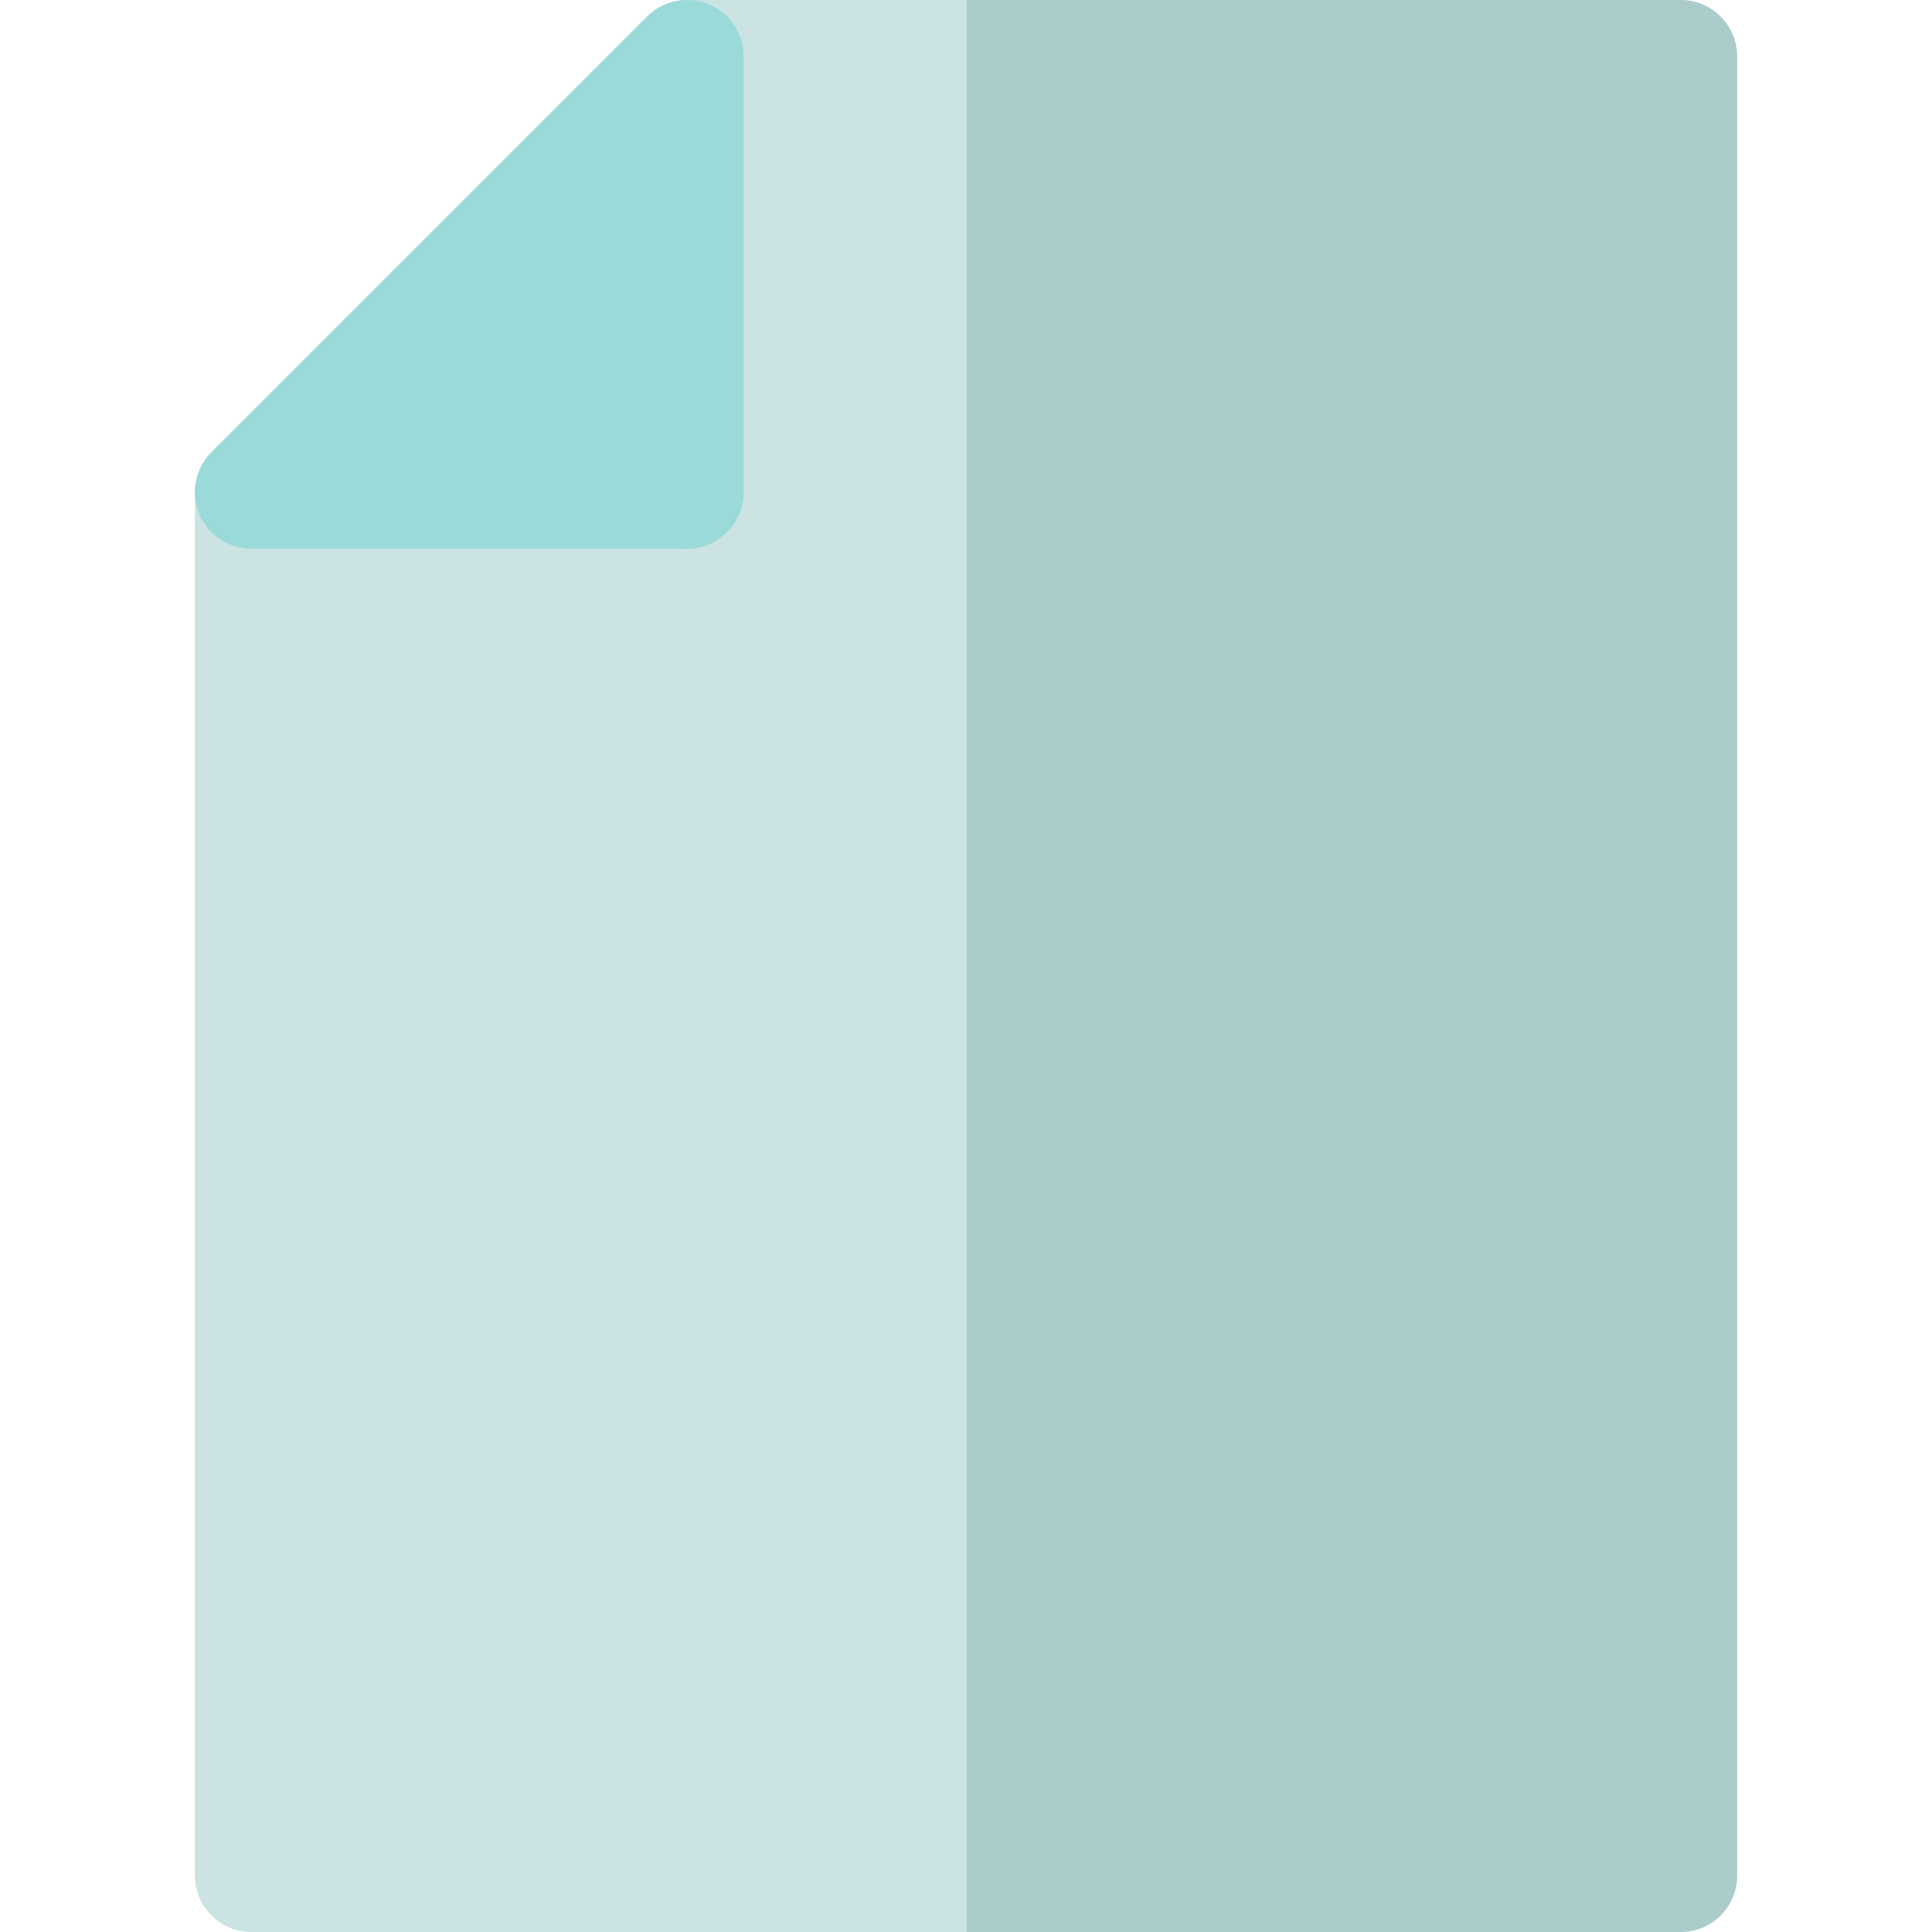
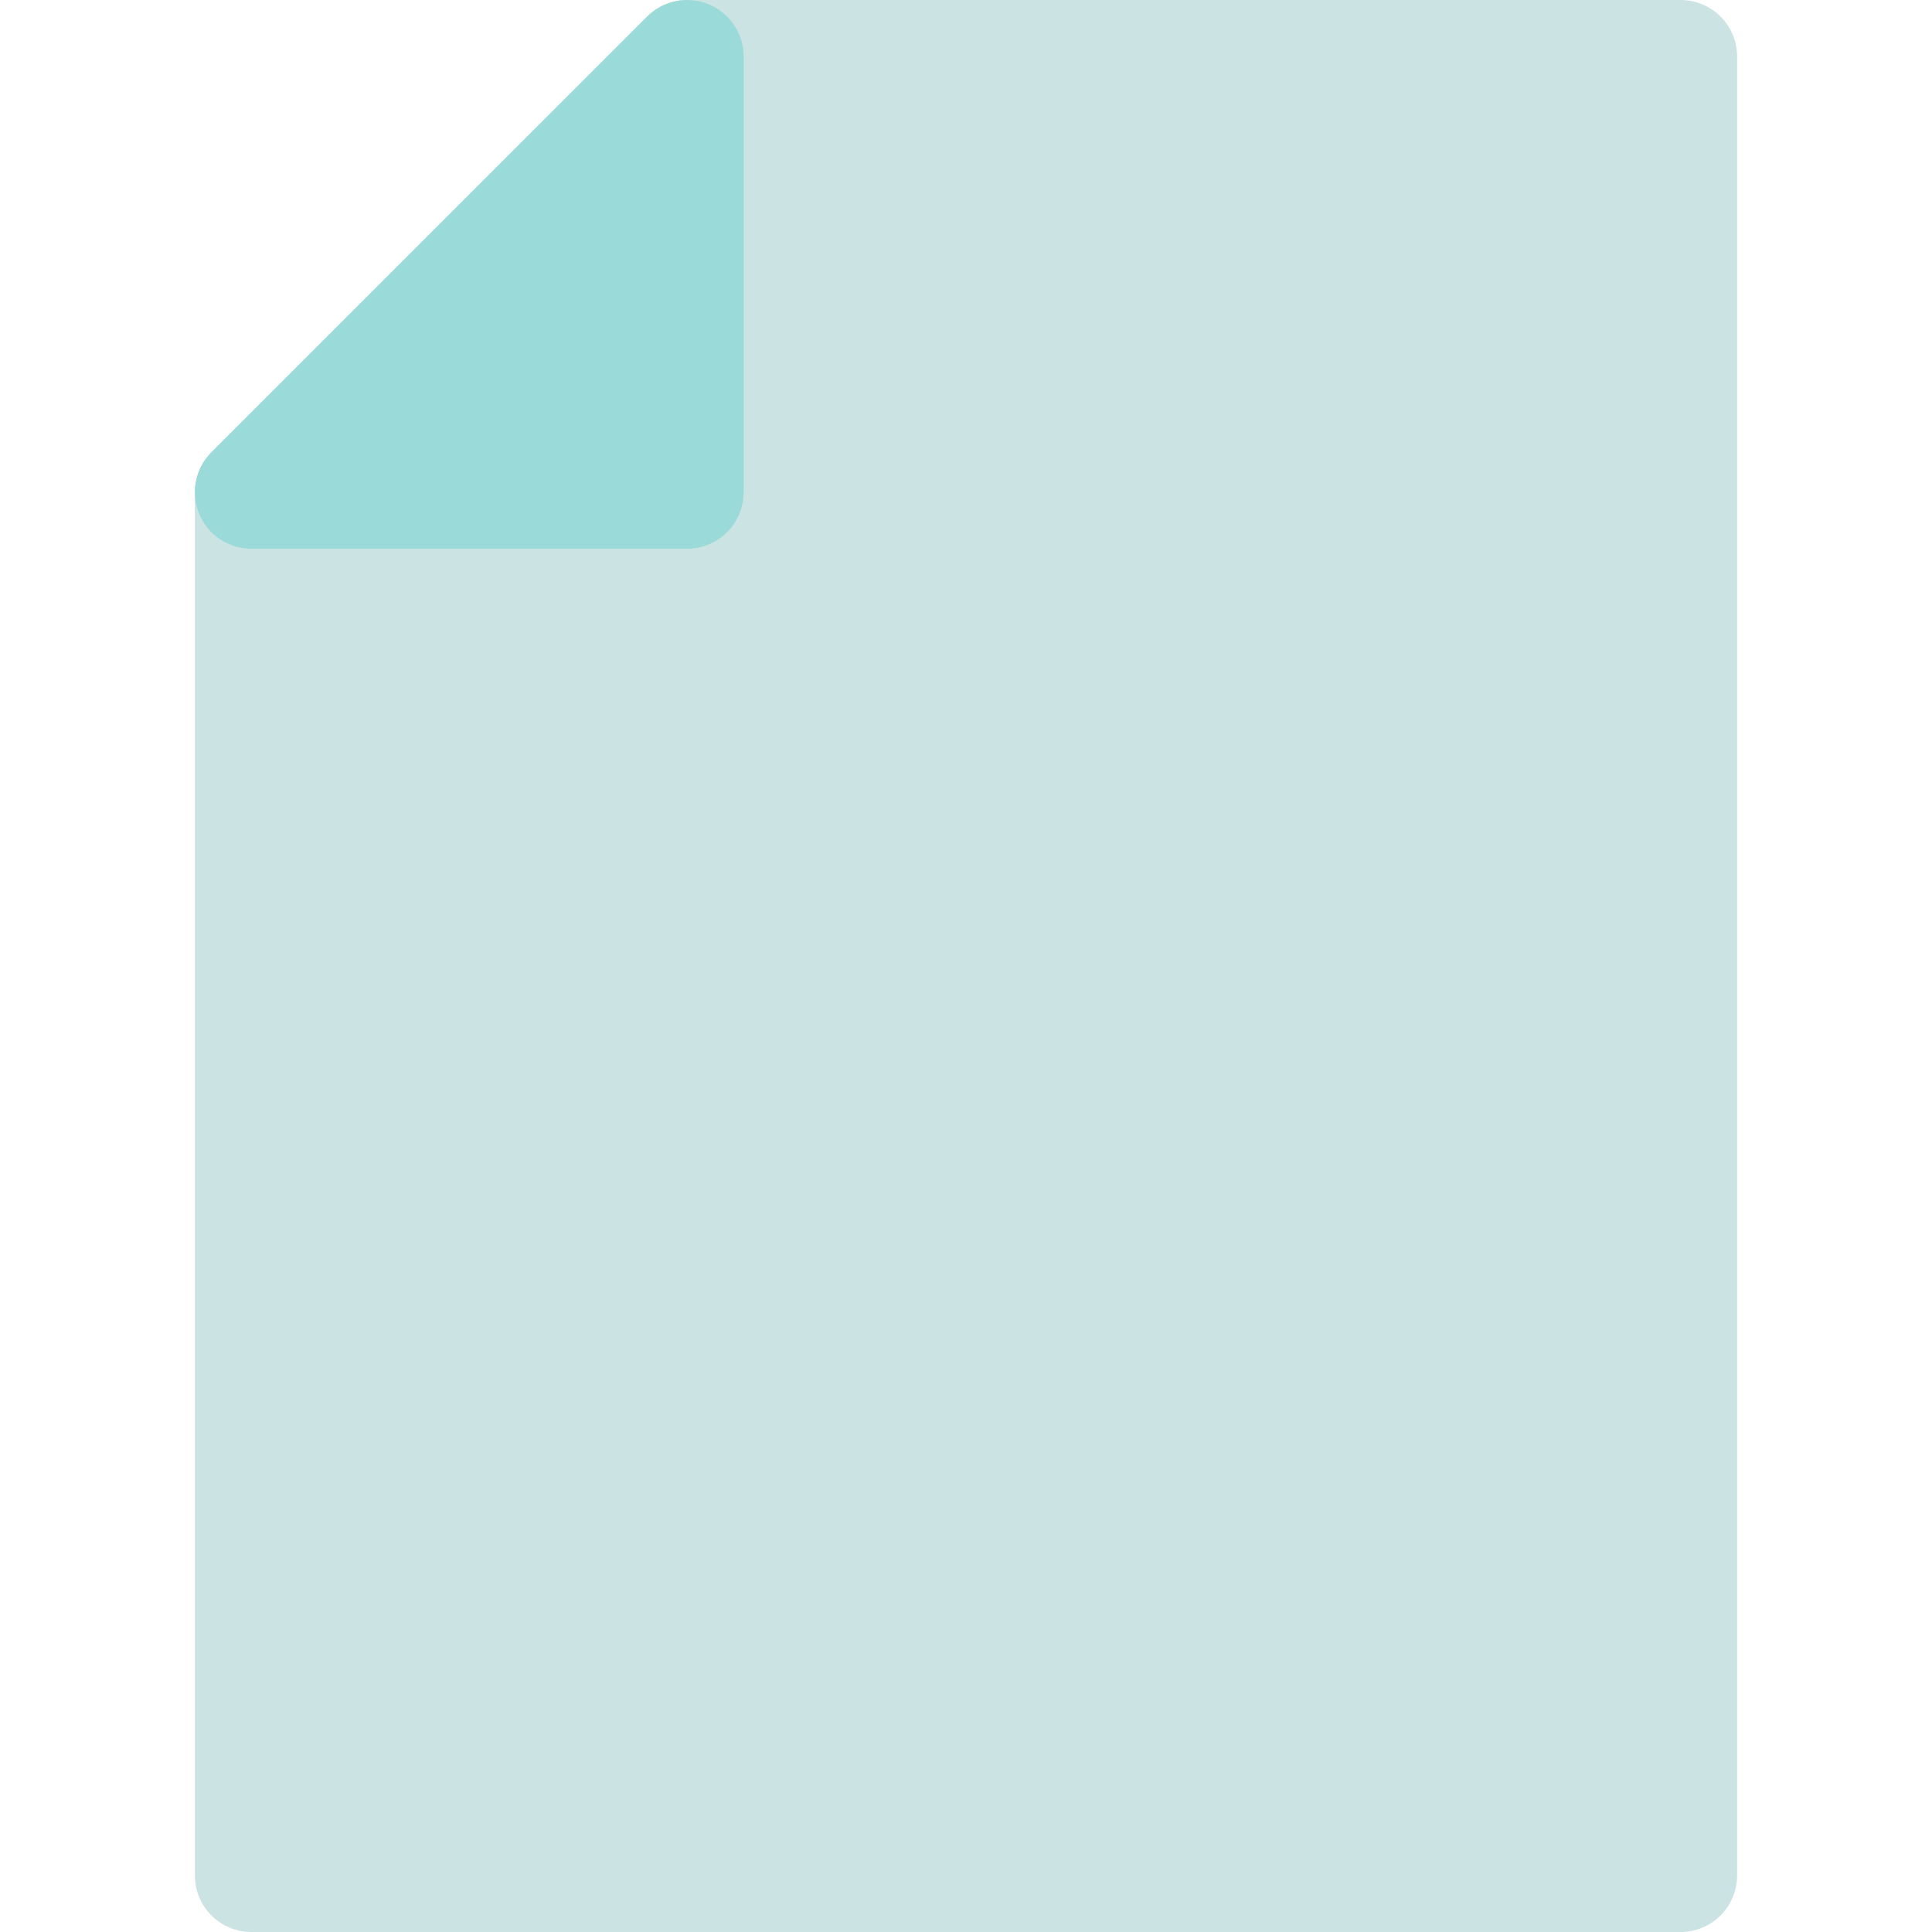
<svg xmlns="http://www.w3.org/2000/svg" height="800px" width="800px" version="1.1" id="Layer_1" viewBox="0 0 297 297" xml:space="preserve">
  <g>
    <path style="fill:#CBE3E3;" d="M258.354,0.002H105.629c-2.303,0-4.513,0.915-6.142,2.544l-66.983,66.98   c-1.629,1.63-2.544,3.839-2.544,6.142v212.645c0,4.797,3.889,8.686,8.686,8.686h219.707c4.797,0,8.686-3.889,8.686-8.686V8.688   C267.04,3.891,263.151,0.002,258.354,0.002z" />
-     <path style="fill:#AACCCA;" d="M258.354,0.002H148.611V297h109.743c4.797,0,8.686-3.889,8.686-8.686V8.688   C267.04,3.891,263.151,0.002,258.354,0.002z" />
    <path style="fill:#9ADAD9;" d="M108.953,0.663c-3.247-1.348-6.983-0.602-9.466,1.882L32.504,69.527   c-2.484,2.485-3.227,6.22-1.882,9.466c1.344,3.245,4.512,5.362,8.024,5.362l66.982-0.001c4.797,0,8.686-3.889,8.686-8.686V8.688   C114.315,5.175,112.198,2.007,108.953,0.663z" />
  </g>
</svg>